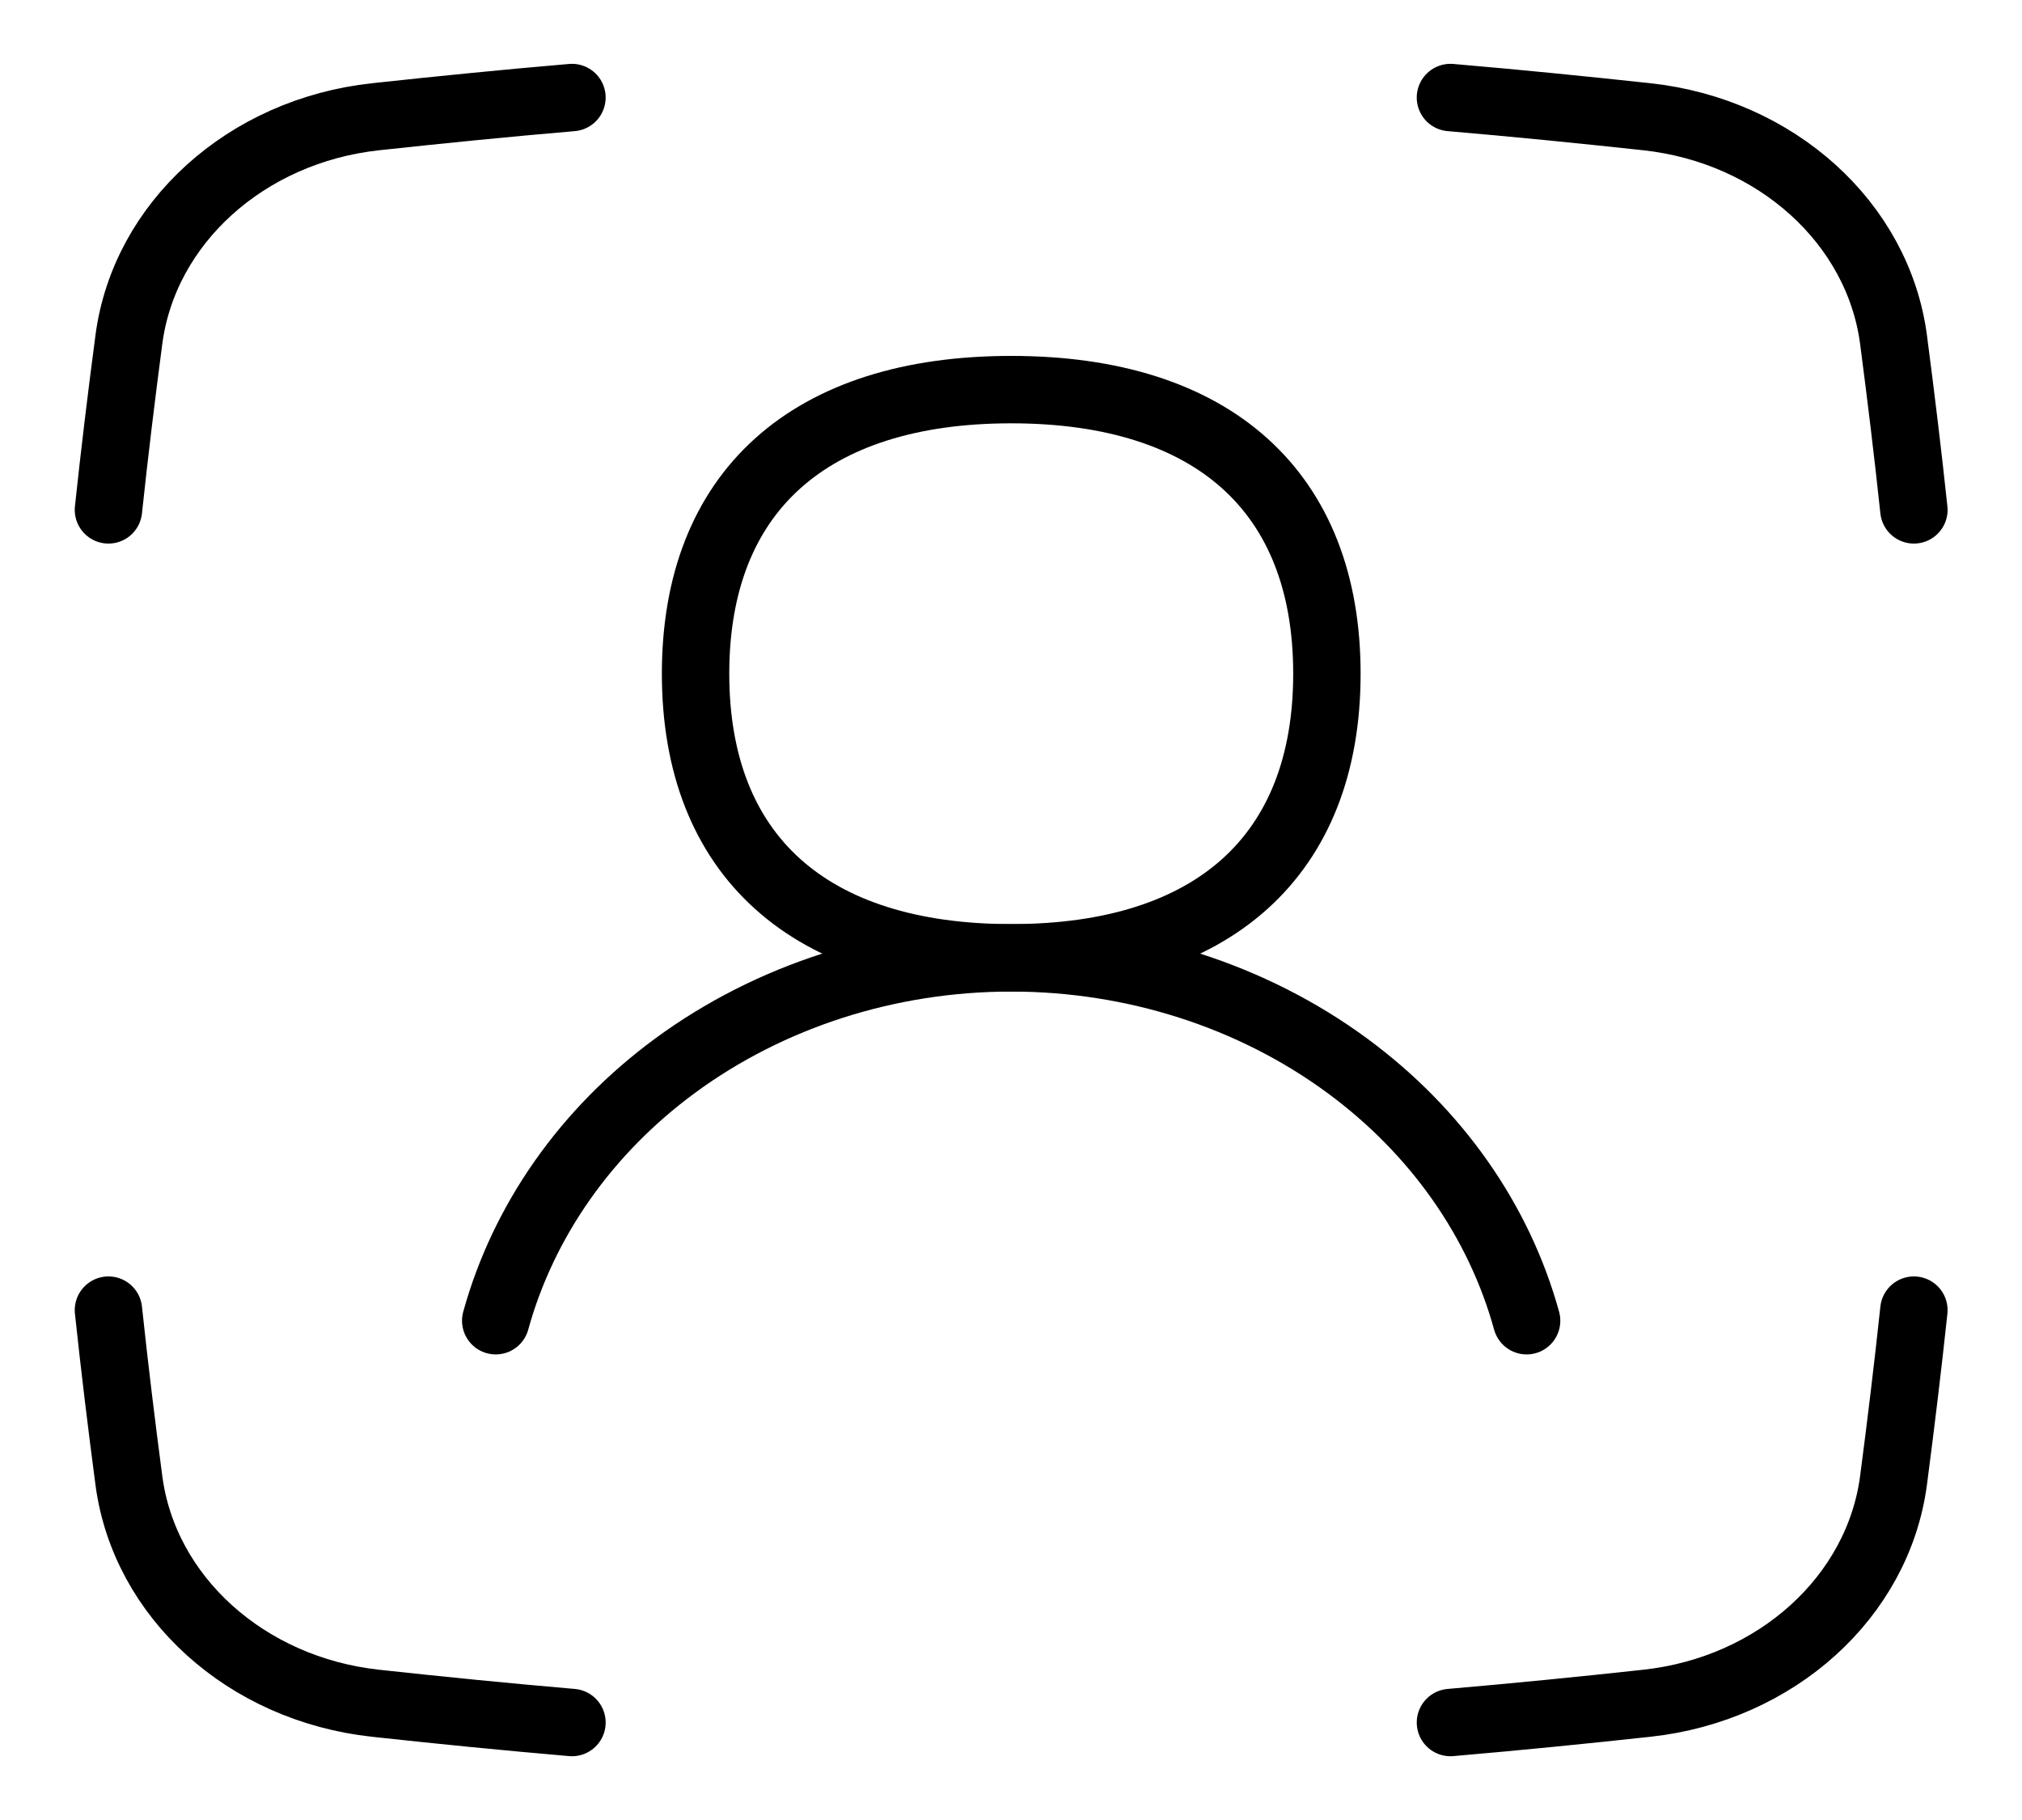
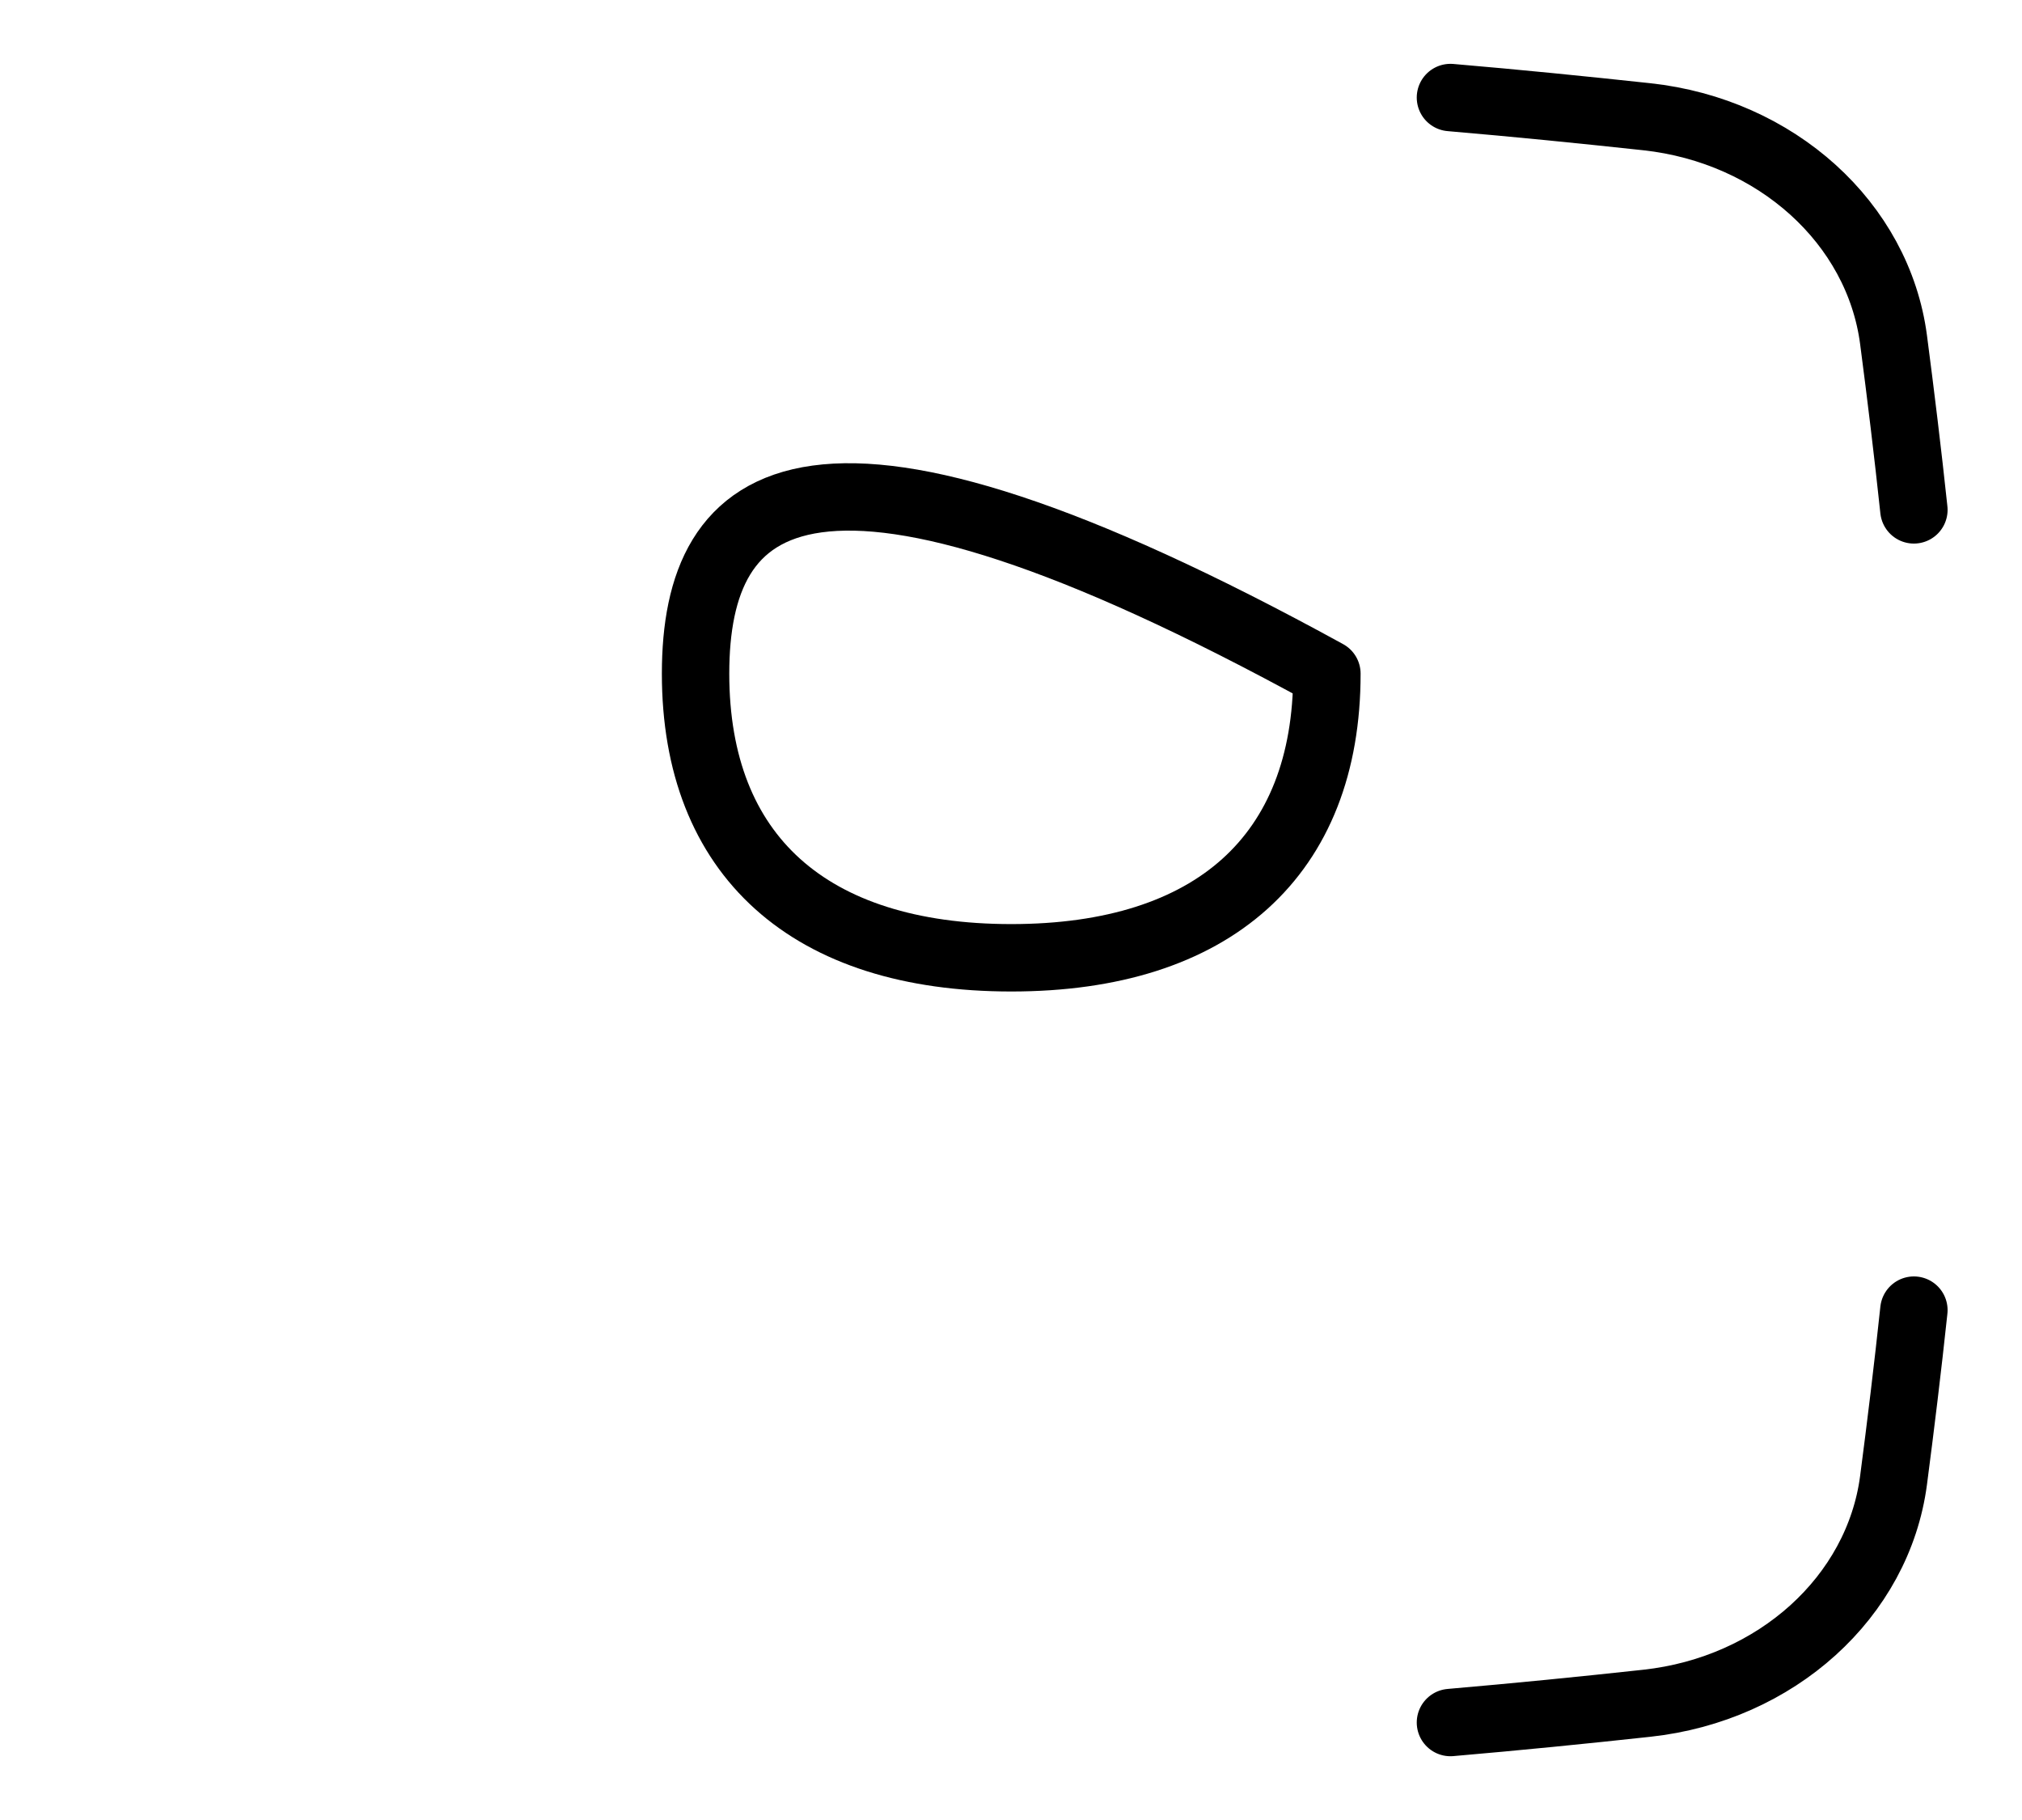
<svg xmlns="http://www.w3.org/2000/svg" width="30" height="27" viewBox="0 0 30 27" fill="none">
-   <path d="M22.65 19.593C22.241 18.109 21.309 16.781 19.989 15.81C18.582 14.775 16.82 14.21 15.003 14.21C13.185 14.21 11.424 14.775 10.016 15.81C8.696 16.781 7.765 18.109 7.355 19.593" stroke="black" stroke-linecap="round" stroke-linejoin="round" />
-   <path d="M15.004 14.209C18.001 14.209 19.687 12.692 19.687 9.994C19.687 7.297 18.001 5.78 15.004 5.78C12.006 5.78 10.32 7.297 10.32 9.994C10.32 12.692 12.006 14.209 15.004 14.209Z" stroke="black" stroke-linecap="round" stroke-linejoin="round" />
+   <path d="M15.004 14.209C18.001 14.209 19.687 12.692 19.687 9.994C12.006 5.78 10.32 7.297 10.32 9.994C10.32 12.692 12.006 14.209 15.004 14.209Z" stroke="black" stroke-linecap="round" stroke-linejoin="round" />
  <path d="M21.52 25.554C22.506 25.469 23.48 25.372 24.434 25.268C26.355 25.059 27.866 23.69 28.094 21.961C28.202 21.135 28.305 20.291 28.396 19.436" stroke="black" stroke-linecap="round" stroke-linejoin="round" />
-   <path d="M8.486 1.447C7.499 1.531 6.526 1.629 5.572 1.732C3.651 1.941 2.139 3.31 1.912 5.039C1.803 5.865 1.7 6.709 1.609 7.564" stroke="black" stroke-linecap="round" stroke-linejoin="round" />
  <path d="M21.52 1.447C22.506 1.531 23.48 1.629 24.434 1.732C26.355 1.941 27.866 3.31 28.094 5.039C28.202 5.865 28.305 6.709 28.396 7.564" stroke="black" stroke-linecap="round" stroke-linejoin="round" />
-   <path d="M8.486 25.554C7.499 25.469 6.526 25.372 5.572 25.268C3.651 25.059 2.139 23.691 1.912 21.961C1.803 21.135 1.7 20.292 1.609 19.436" stroke="black" stroke-linecap="round" stroke-linejoin="round" />
</svg>